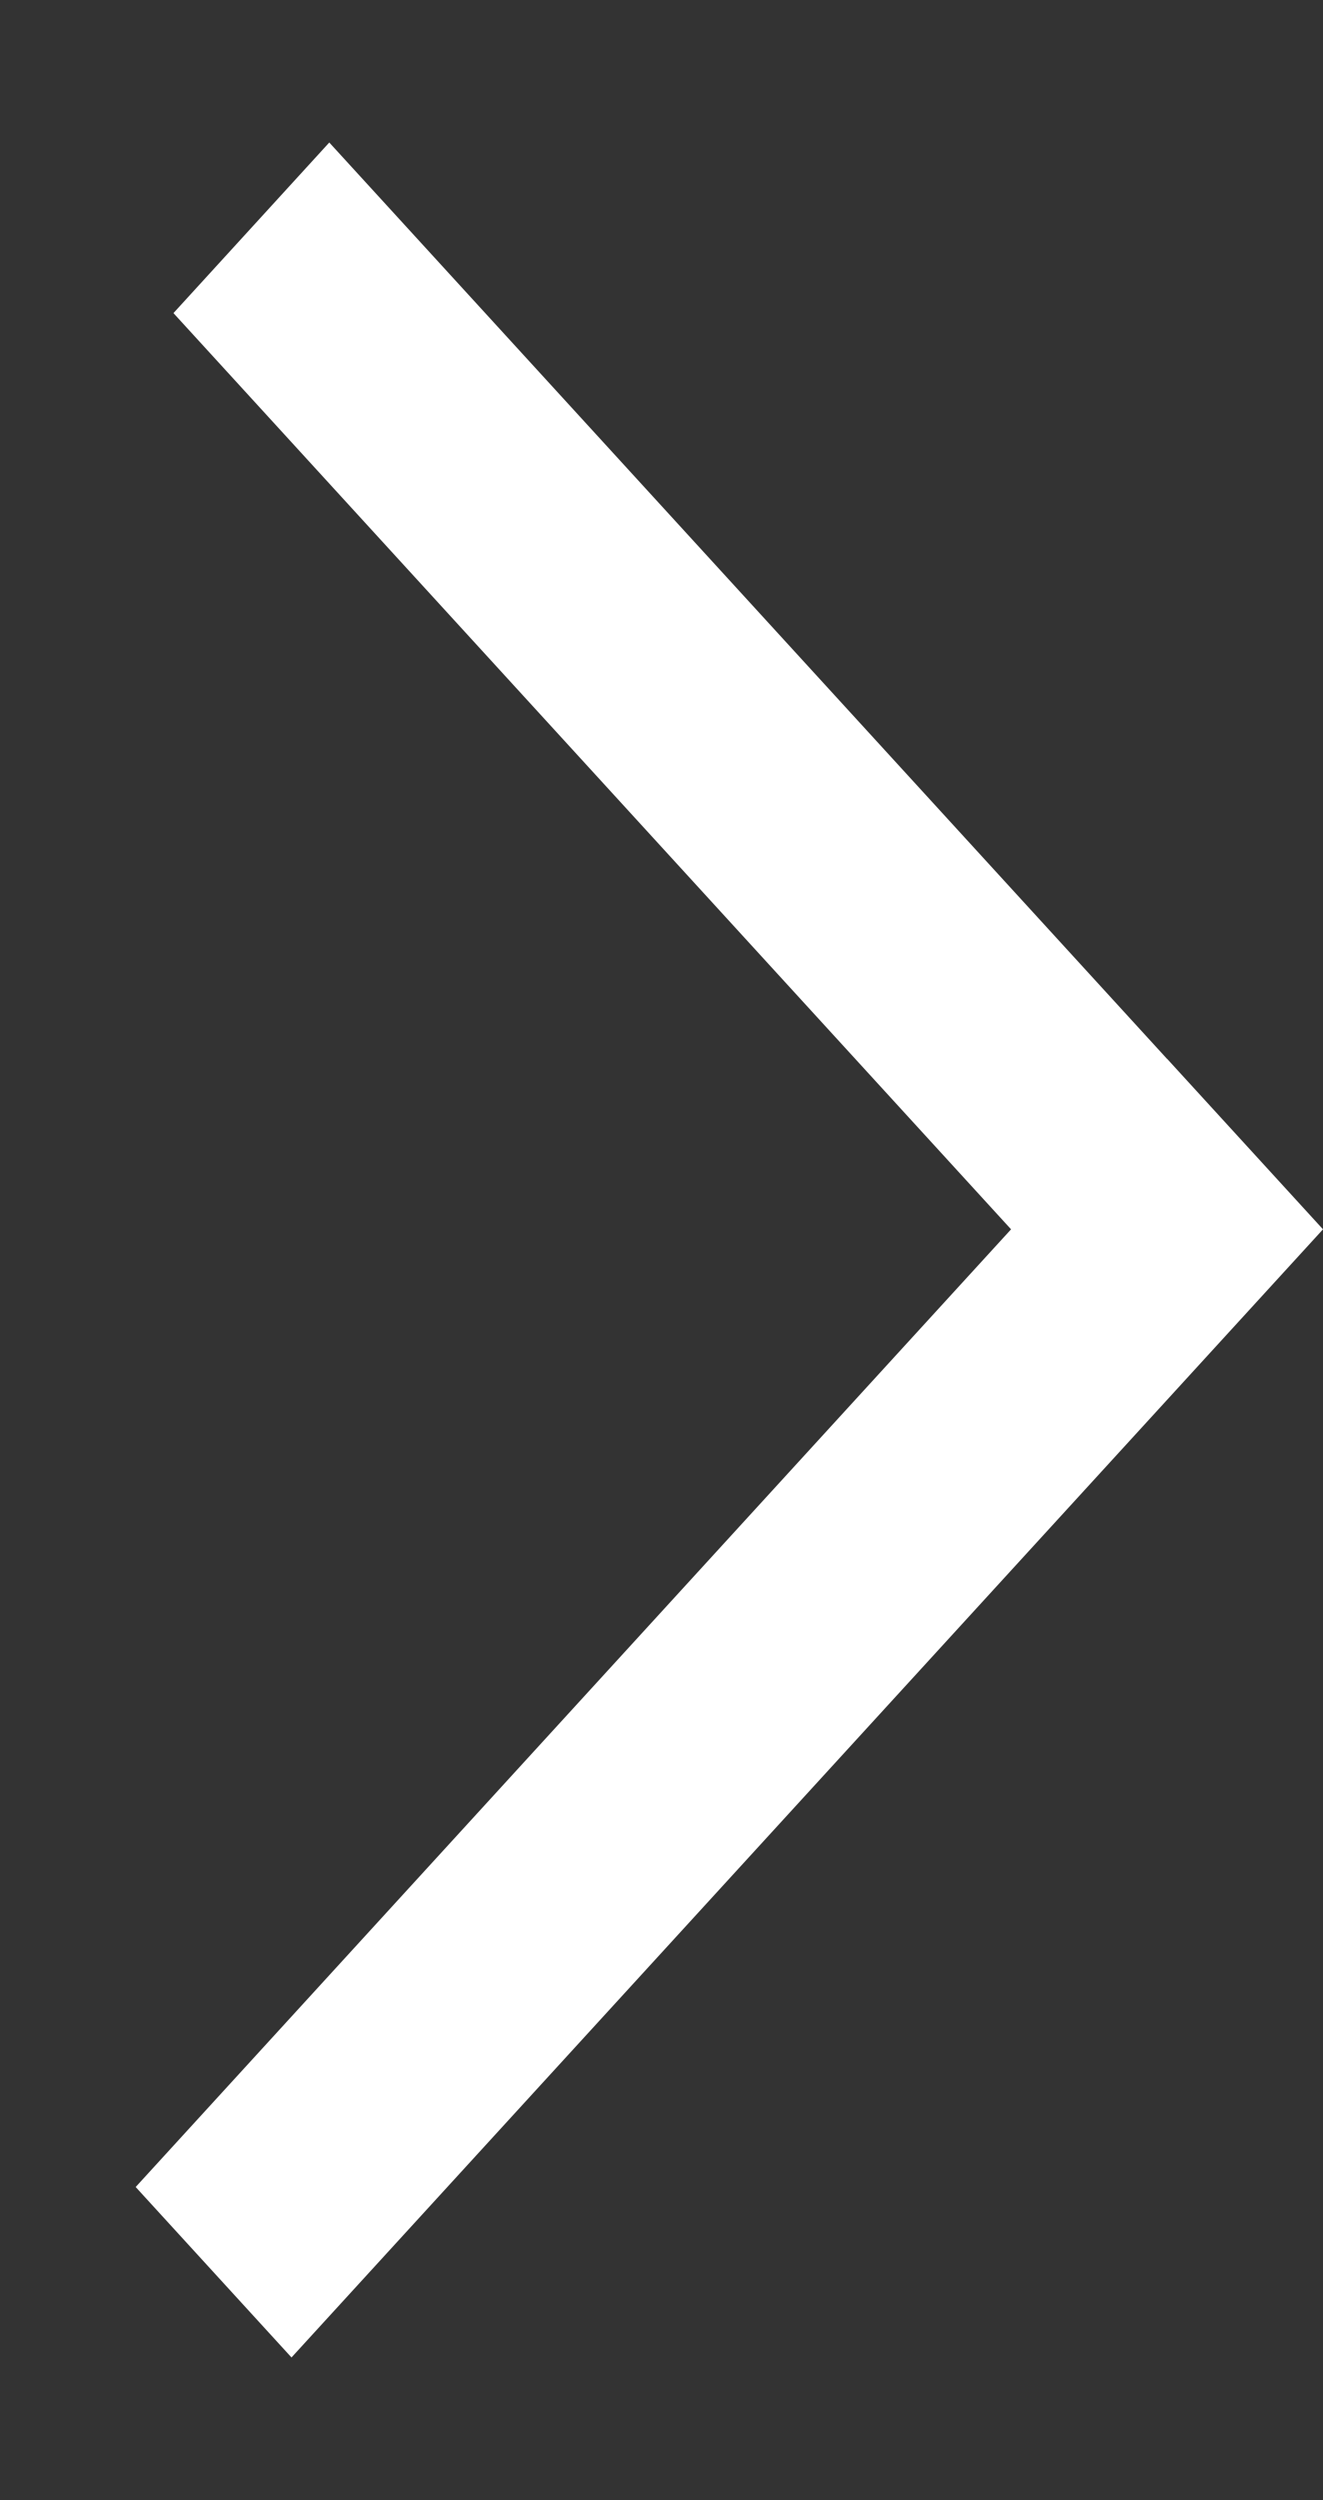
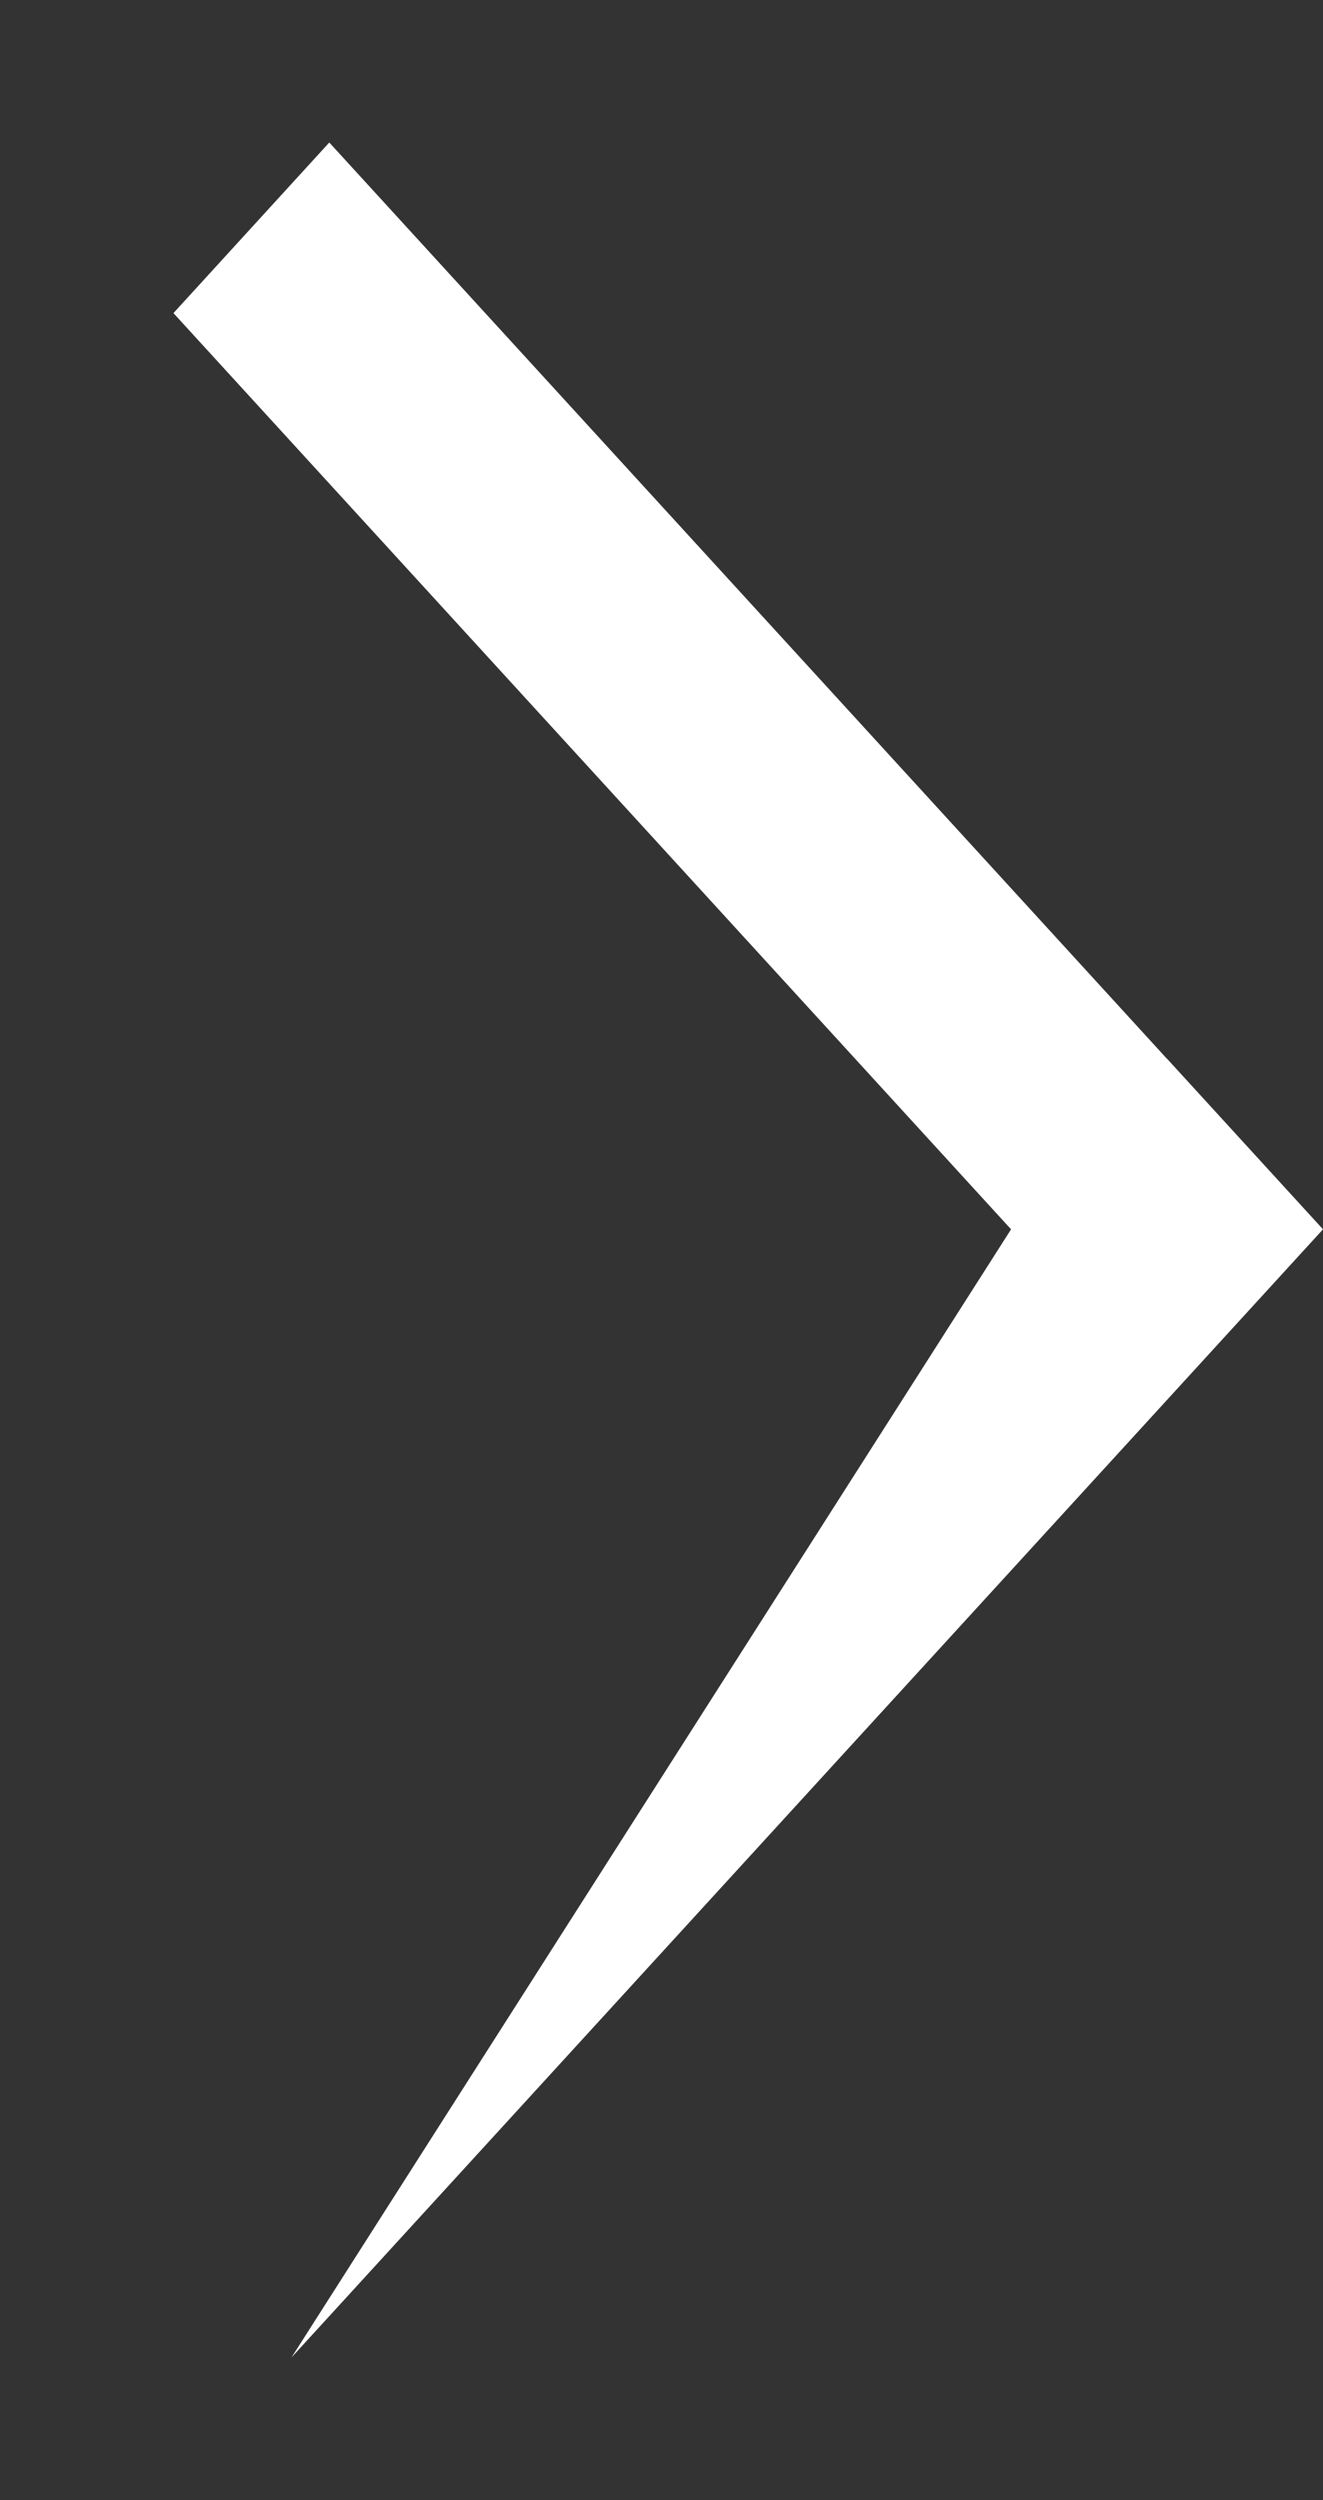
<svg xmlns="http://www.w3.org/2000/svg" display="inline" width="9" height="17" viewBox="0 0 9 17" fill="none">
  <rect x="0" y="0" width="9" height="17" fill="#333333" stroke="none" />
-   <path fillRule="evenodd" clipRule="evenodd" d="M1.983 16.03L9 8.359L7.939 7.199L7.939 7.2L2.24 0.969L1.18 2.129L6.878 8.359L0.923 14.871L1.983 16.03Z" fill="white" />
+   <path fillRule="evenodd" clipRule="evenodd" d="M1.983 16.03L9 8.359L7.939 7.199L7.939 7.2L2.24 0.969L1.18 2.129L6.878 8.359L1.983 16.03Z" fill="white" />
</svg>